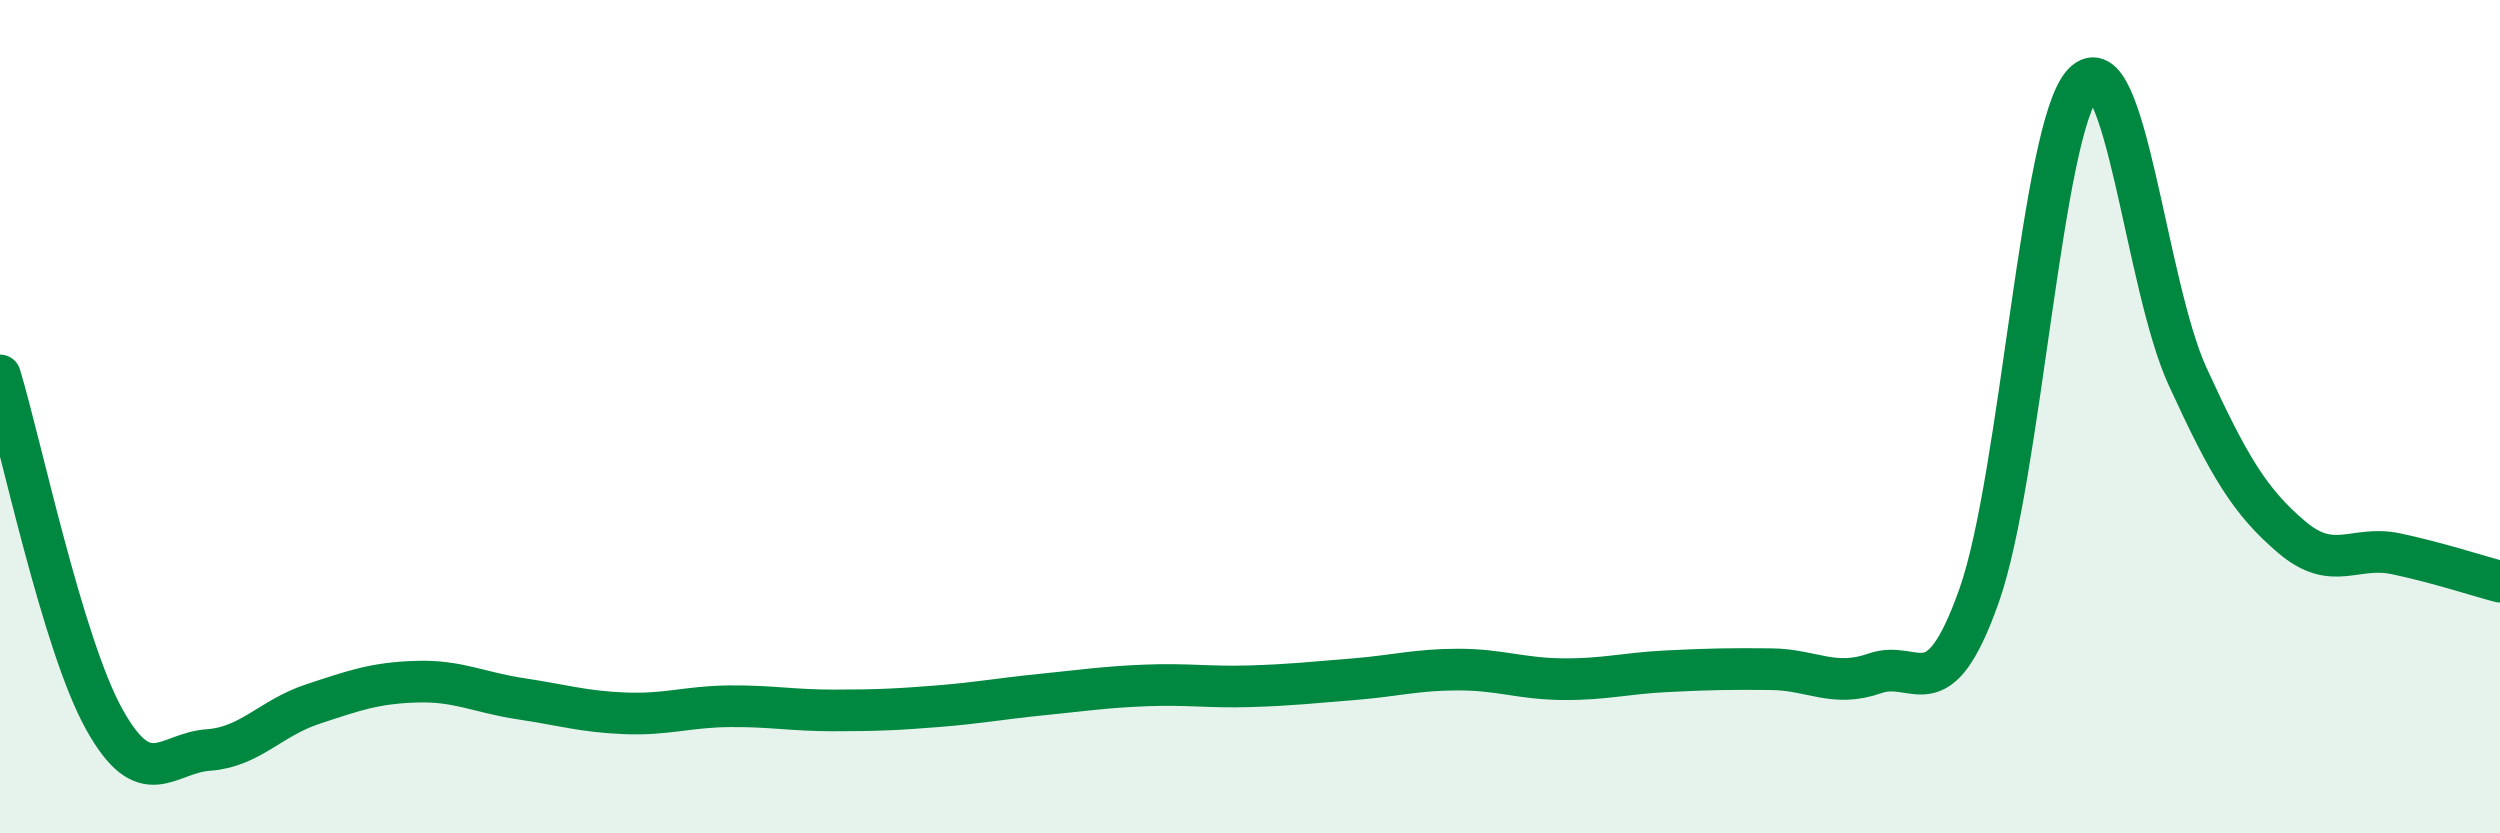
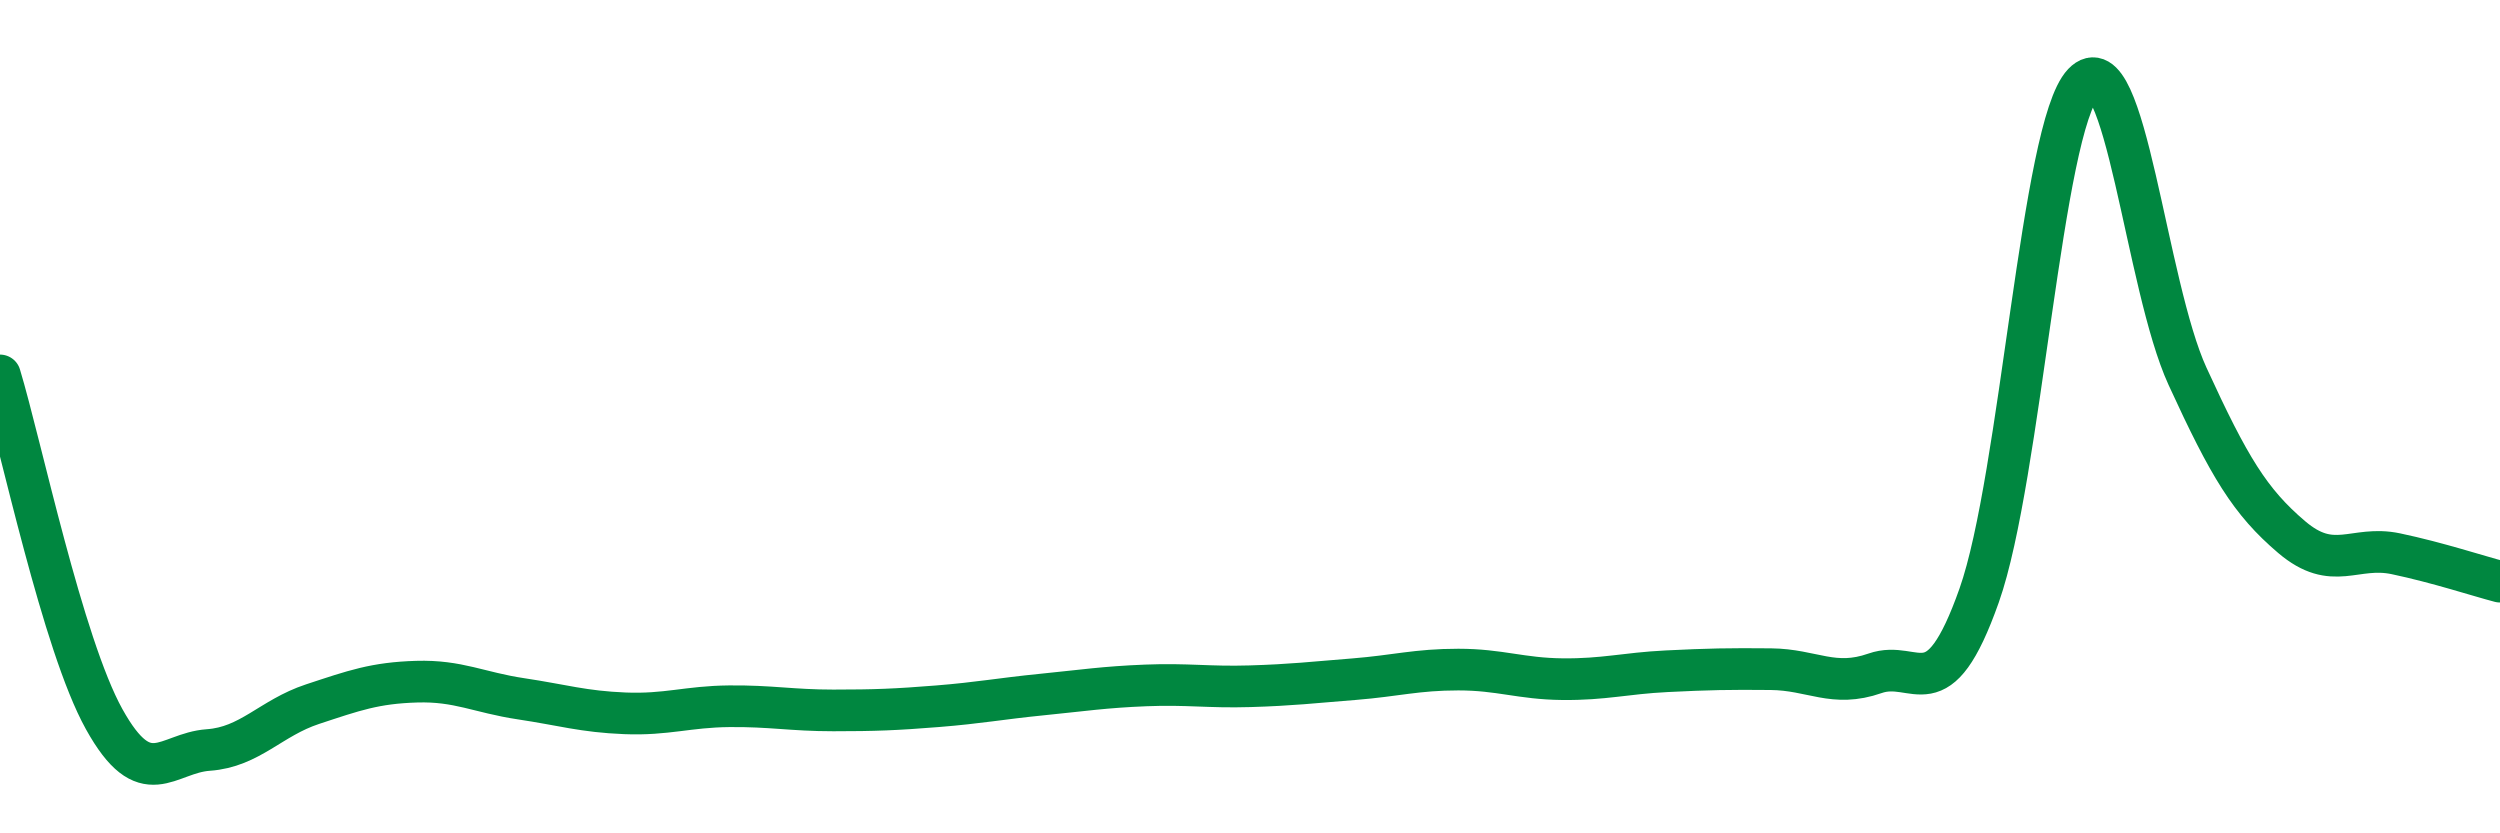
<svg xmlns="http://www.w3.org/2000/svg" width="60" height="20" viewBox="0 0 60 20">
-   <path d="M 0,9.01 C 0.5,10.66 1.5,15.46 2.5,17.26 C 3.5,19.06 4,18.07 5,18 C 6,17.93 6.5,17.23 7.5,16.9 C 8.5,16.57 9,16.39 10,16.36 C 11,16.33 11.5,16.62 12.5,16.77 C 13.5,16.92 14,17.08 15,17.12 C 16,17.16 16.5,16.96 17.5,16.95 C 18.5,16.94 19,17.05 20,17.05 C 21,17.05 21.5,17.03 22.5,16.95 C 23.5,16.87 24,16.77 25,16.67 C 26,16.57 26.5,16.49 27.5,16.45 C 28.5,16.41 29,16.5 30,16.47 C 31,16.44 31.5,16.38 32.5,16.3 C 33.5,16.22 34,16.07 35,16.07 C 36,16.07 36.5,16.29 37.5,16.3 C 38.5,16.31 39,16.16 40,16.11 C 41,16.06 41.5,16.05 42.5,16.06 C 43.5,16.07 44,16.51 45,16.16 C 46,15.81 46.5,17.12 47.5,14.29 C 48.5,11.46 49,3.05 50,2 C 51,0.95 51.5,6.85 52.5,9.03 C 53.5,11.21 54,12.04 55,12.89 C 56,13.74 56.5,13.08 57.5,13.29 C 58.5,13.5 59.5,13.83 60,13.96L60 20L0 20Z" fill="#008740" opacity="0.1" stroke-linecap="round" stroke-linejoin="round" />
  <path d="M 0,9.01 C 0.5,10.66 1.5,15.46 2.5,17.26 C 3.5,19.06 4,18.07 5,18 C 6,17.93 6.5,17.23 7.5,16.9 C 8.5,16.57 9,16.39 10,16.36 C 11,16.33 11.5,16.62 12.5,16.77 C 13.5,16.92 14,17.08 15,17.12 C 16,17.16 16.5,16.96 17.5,16.95 C 18.5,16.94 19,17.05 20,17.05 C 21,17.05 21.5,17.03 22.5,16.95 C 23.5,16.87 24,16.77 25,16.67 C 26,16.57 26.5,16.49 27.5,16.45 C 28.5,16.41 29,16.5 30,16.47 C 31,16.44 31.5,16.38 32.5,16.3 C 33.5,16.22 34,16.07 35,16.07 C 36,16.07 36.5,16.29 37.5,16.3 C 38.5,16.31 39,16.16 40,16.11 C 41,16.06 41.5,16.05 42.5,16.06 C 43.5,16.07 44,16.51 45,16.16 C 46,15.81 46.5,17.12 47.5,14.29 C 48.5,11.46 49,3.05 50,2 C 51,0.95 51.5,6.85 52.5,9.03 C 53.5,11.21 54,12.04 55,12.89 C 56,13.74 56.5,13.08 57.5,13.29 C 58.5,13.5 59.5,13.83 60,13.96" stroke="#008740" stroke-width="1" fill="none" stroke-linecap="round" stroke-linejoin="round" />
</svg>